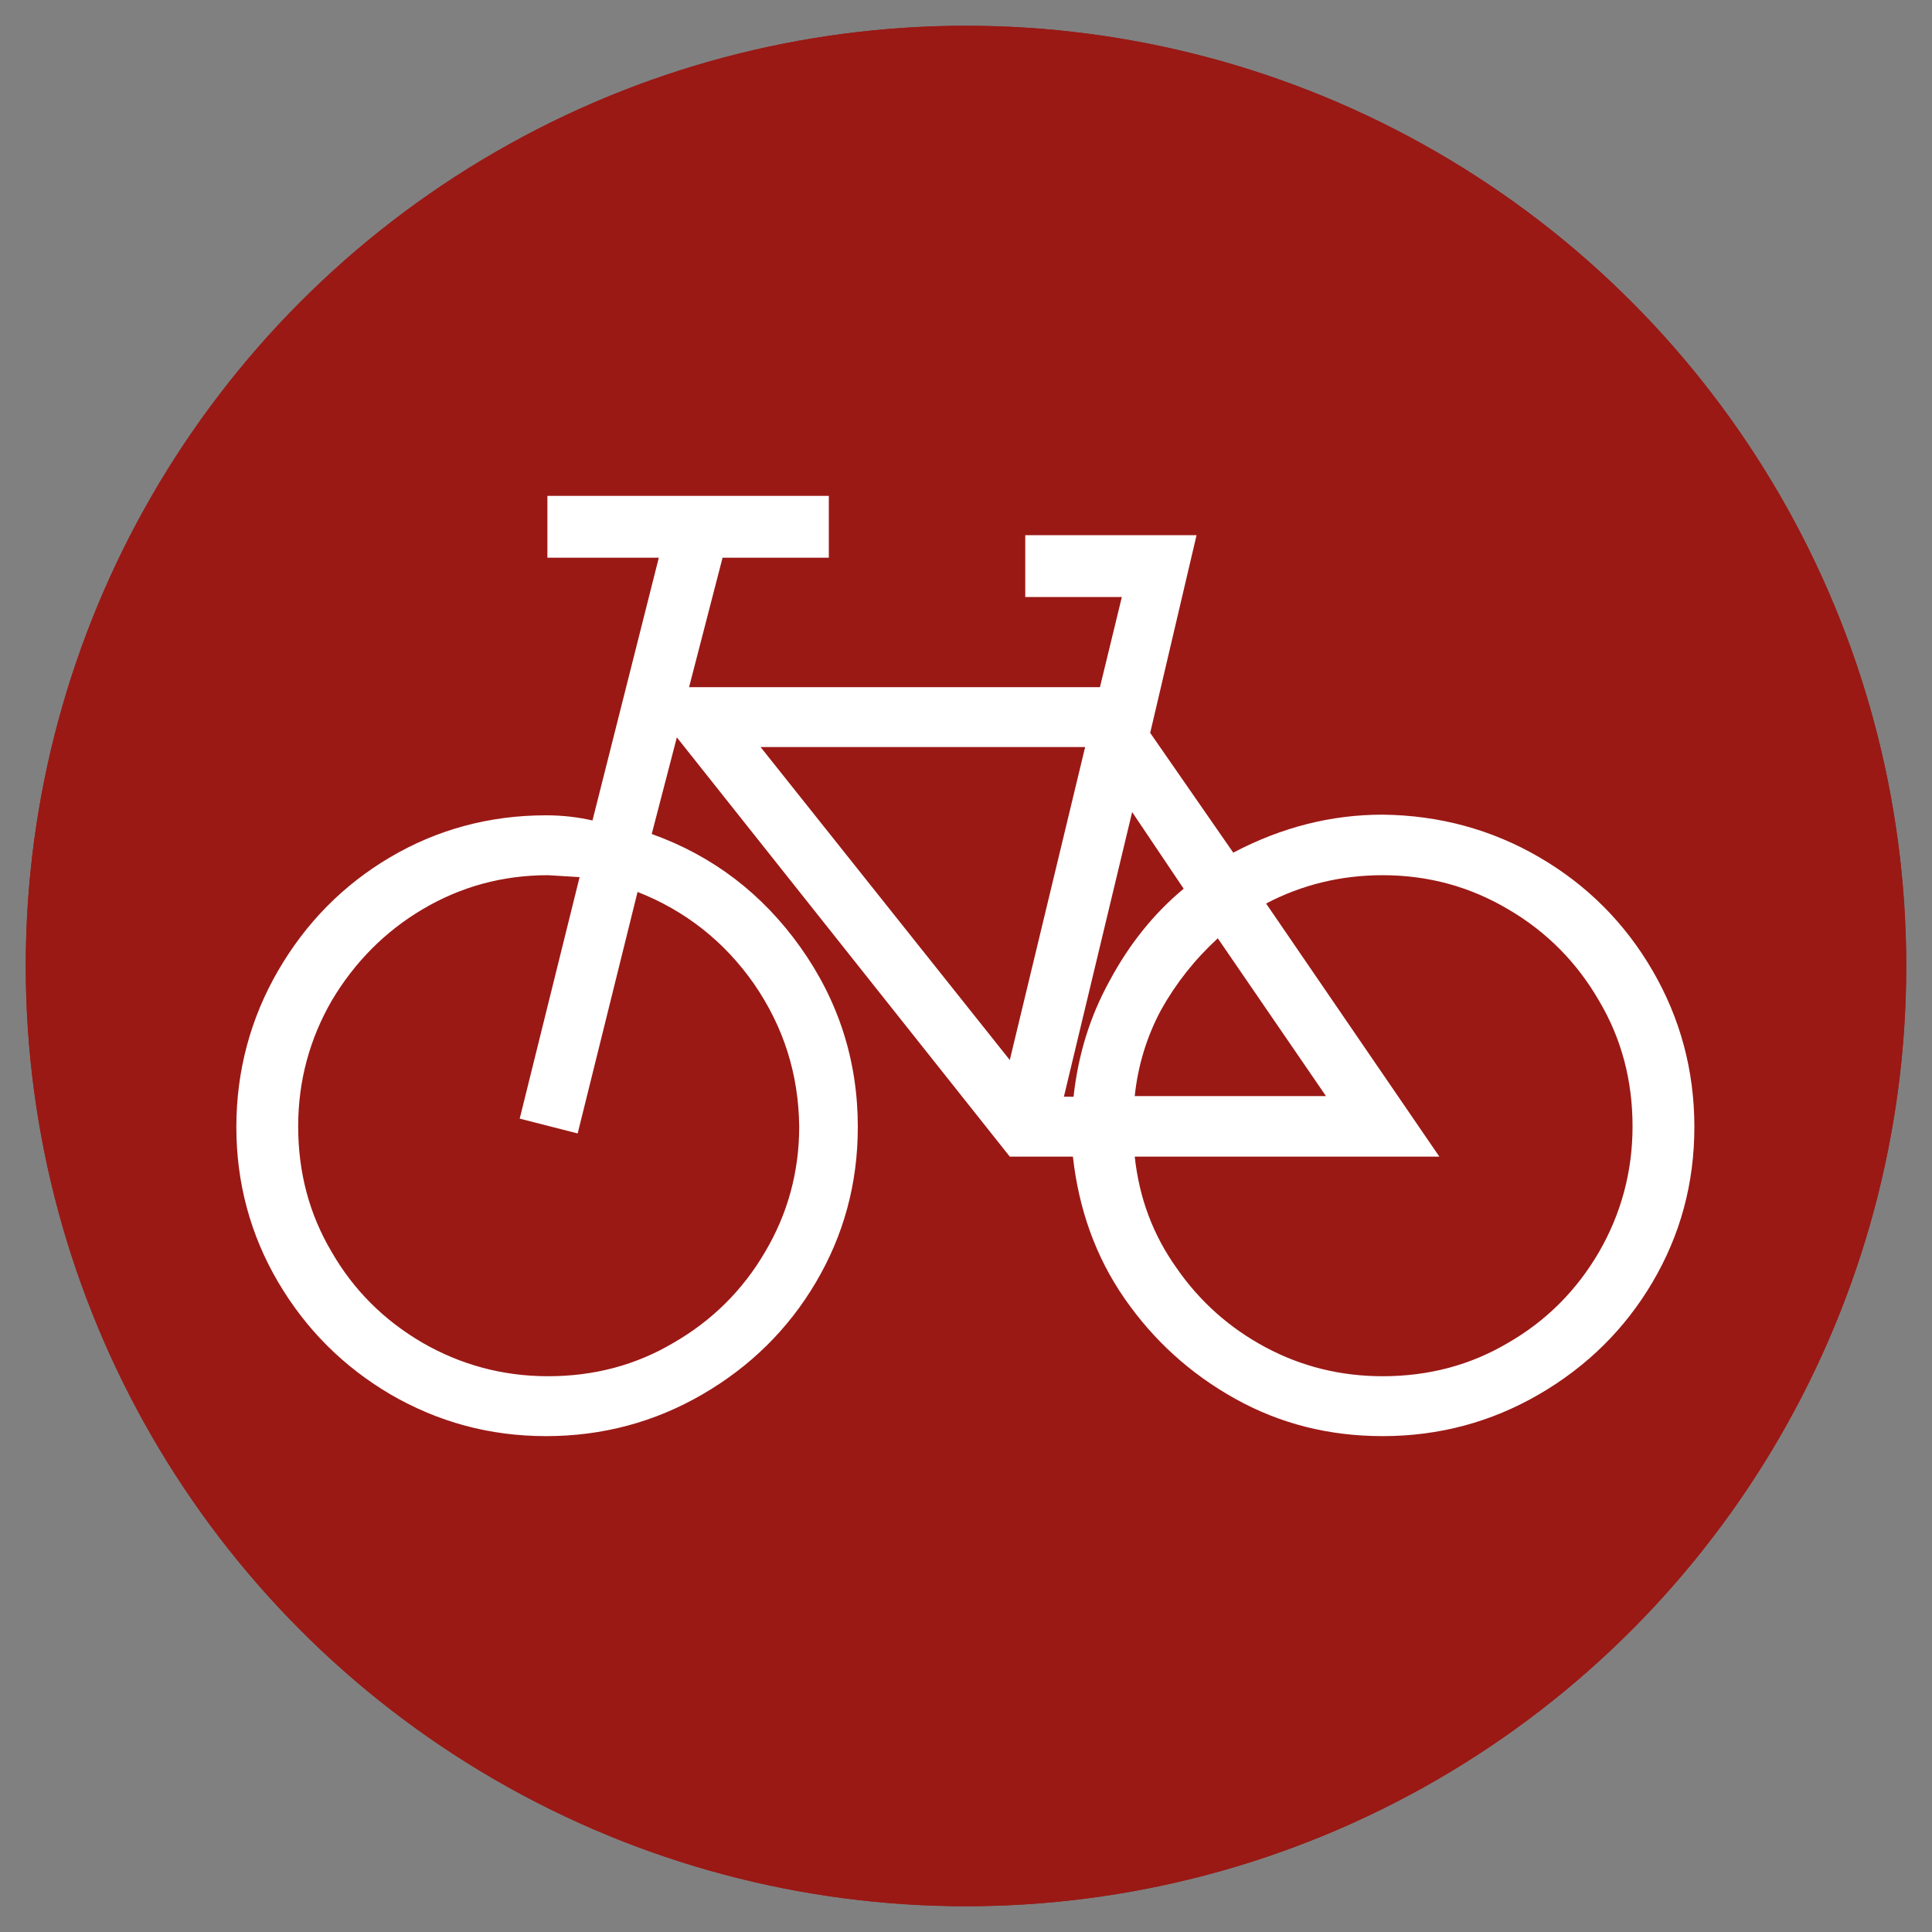
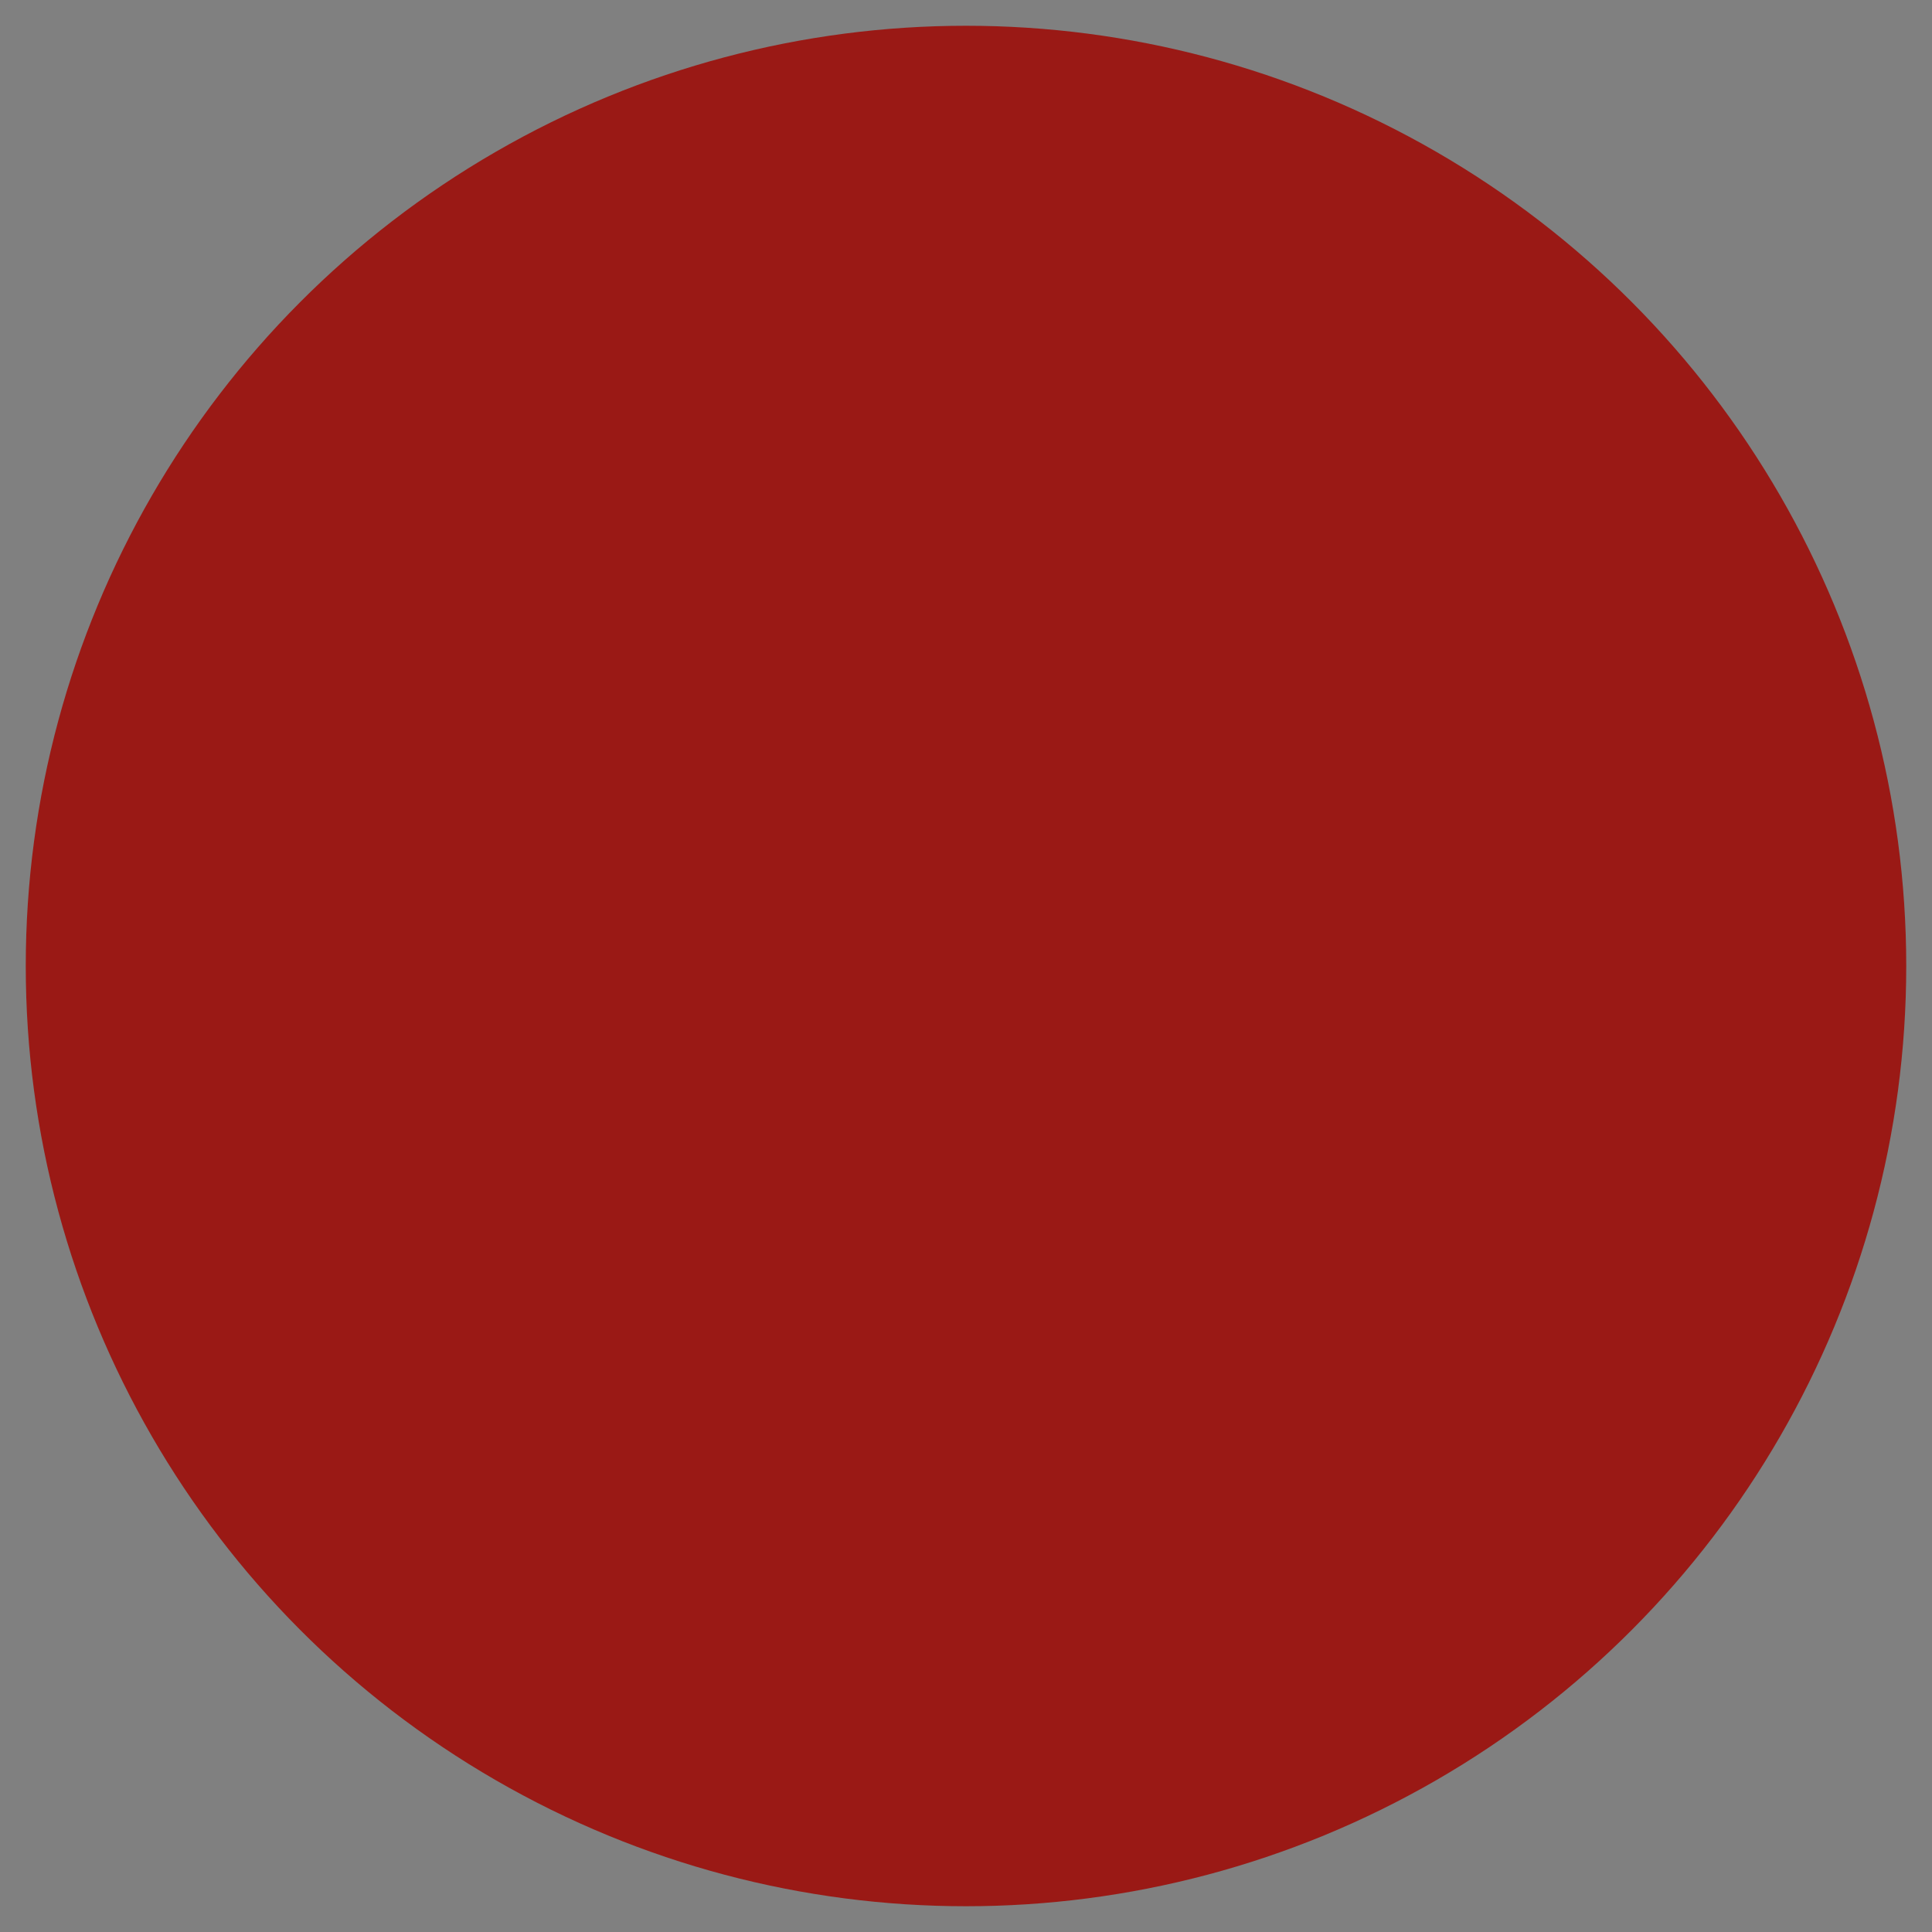
<svg xmlns="http://www.w3.org/2000/svg" x="0px" y="0px" viewBox="0 0 300 300" style="enable-background:new 0 0 300 300;" xml:space="preserve">
  <rect x="0" y="0" width="300" height="300" fill="#808080" stroke="none" />
  <style type="text/css">	.st0{fill-rule:evenodd;clip-rule:evenodd;fill:#9A1915;}	.st1{fill:#FFFFFF;}	.st2{fill-rule:evenodd;clip-rule:evenodd;fill:#FFFFFF;}</style>
  <g id="Layer_2" />
  <g id="Layer_1">
    <g>
      <circle class="st0" cx="150" cy="150" r="146" />
-       <circle class="st0" cx="150" cy="150" r="146" />
    </g>
-     <path class="st1" d="M239,133.1c7.4,4.3,13.3,10.2,17.6,17.6c4.3,7.4,6.5,15.5,6.5,24.3s-2.2,16.8-6.5,24.1  c-4.3,7.3-10.2,13.1-17.6,17.4c-7.4,4.3-15.5,6.5-24.3,6.5c-8.3,0-15.9-1.9-22.9-5.8c-7-3.9-12.7-9.1-17.2-15.6  c-4.5-6.5-7.1-13.9-8-22h-9.8l-51.7-65.1l-3.9,15c9.5,3.4,17.2,9.3,23.1,17.6c5.9,8.3,8.9,17.6,8.9,27.9c0,8.8-2.2,16.8-6.5,24.1  c-4.3,7.3-10.2,13.1-17.6,17.4c-7.4,4.3-15.5,6.5-24.3,6.5s-16.8-2.2-24.2-6.5c-7.3-4.3-13.1-10.1-17.4-17.4  c-4.3-7.3-6.5-15.4-6.5-24.1s2.2-16.9,6.5-24.3c4.3-7.4,10.1-13.3,17.4-17.6c7.3-4.3,15.4-6.5,24.2-6.5c2.6,0,5,0.3,7.2,0.8  l10.3-40.8H85V77h43.7v9.6h-16.5l-5.2,20.1h63.8l3.4-14h-15v-9.6h26.6l-7.2,30.7l12.9,18.6c7.6-4,15.3-5.9,23.2-5.9  C223.5,126.6,231.6,128.8,239,133.1z M117.1,152.8c-4.6-6.6-10.7-11.4-18.1-14.3L89.7,176l-9-2.3l9.3-37.5l-4.9-0.3  c-7.1,0-13.6,1.8-19.5,5.3c-5.9,3.5-10.6,8.3-14.1,14.2c-3.4,5.9-5.2,12.4-5.2,19.5c0,7.1,1.7,13.6,5.2,19.5  c3.4,5.9,8.1,10.6,14.1,14.1c5.9,3.4,12.4,5.2,19.5,5.2c7.1,0,13.6-1.7,19.5-5.2c5.9-3.4,10.7-8.1,14.2-14.1  c3.5-5.9,5.3-12.4,5.3-19.5C124,166.8,121.7,159.5,117.1,152.8z M168.5,116h-50.4l38.7,48.6L168.5,116z M166.7,170.3  c0.7-6.4,2.5-12.4,5.6-18c3-5.6,6.8-10.4,11.5-14.3l-8-11.9l-10.6,44.2H166.7z M234.2,208.5c5.9-3.4,10.6-8.1,14.1-14.1  c3.4-5.9,5.2-12.4,5.2-19.5c0-7.1-1.7-13.6-5.2-19.5c-3.4-5.9-8.1-10.7-14.1-14.2c-5.9-3.5-12.4-5.3-19.5-5.3  c-6.5,0-12.6,1.5-18.1,4.4l26.9,39.3h-47.3c0.7,6.4,2.8,12.1,6.5,17.3c3.6,5.2,8.2,9.3,13.8,12.3c5.6,3,11.7,4.5,18.2,4.5  C221.8,213.7,228.3,212,234.2,208.5z M180.3,156.8c-2.2,4.1-3.6,8.6-4.1,13.4h29.7l-16.8-24.5C185.5,149,182.6,152.7,180.3,156.8z" />
  </g>
</svg>